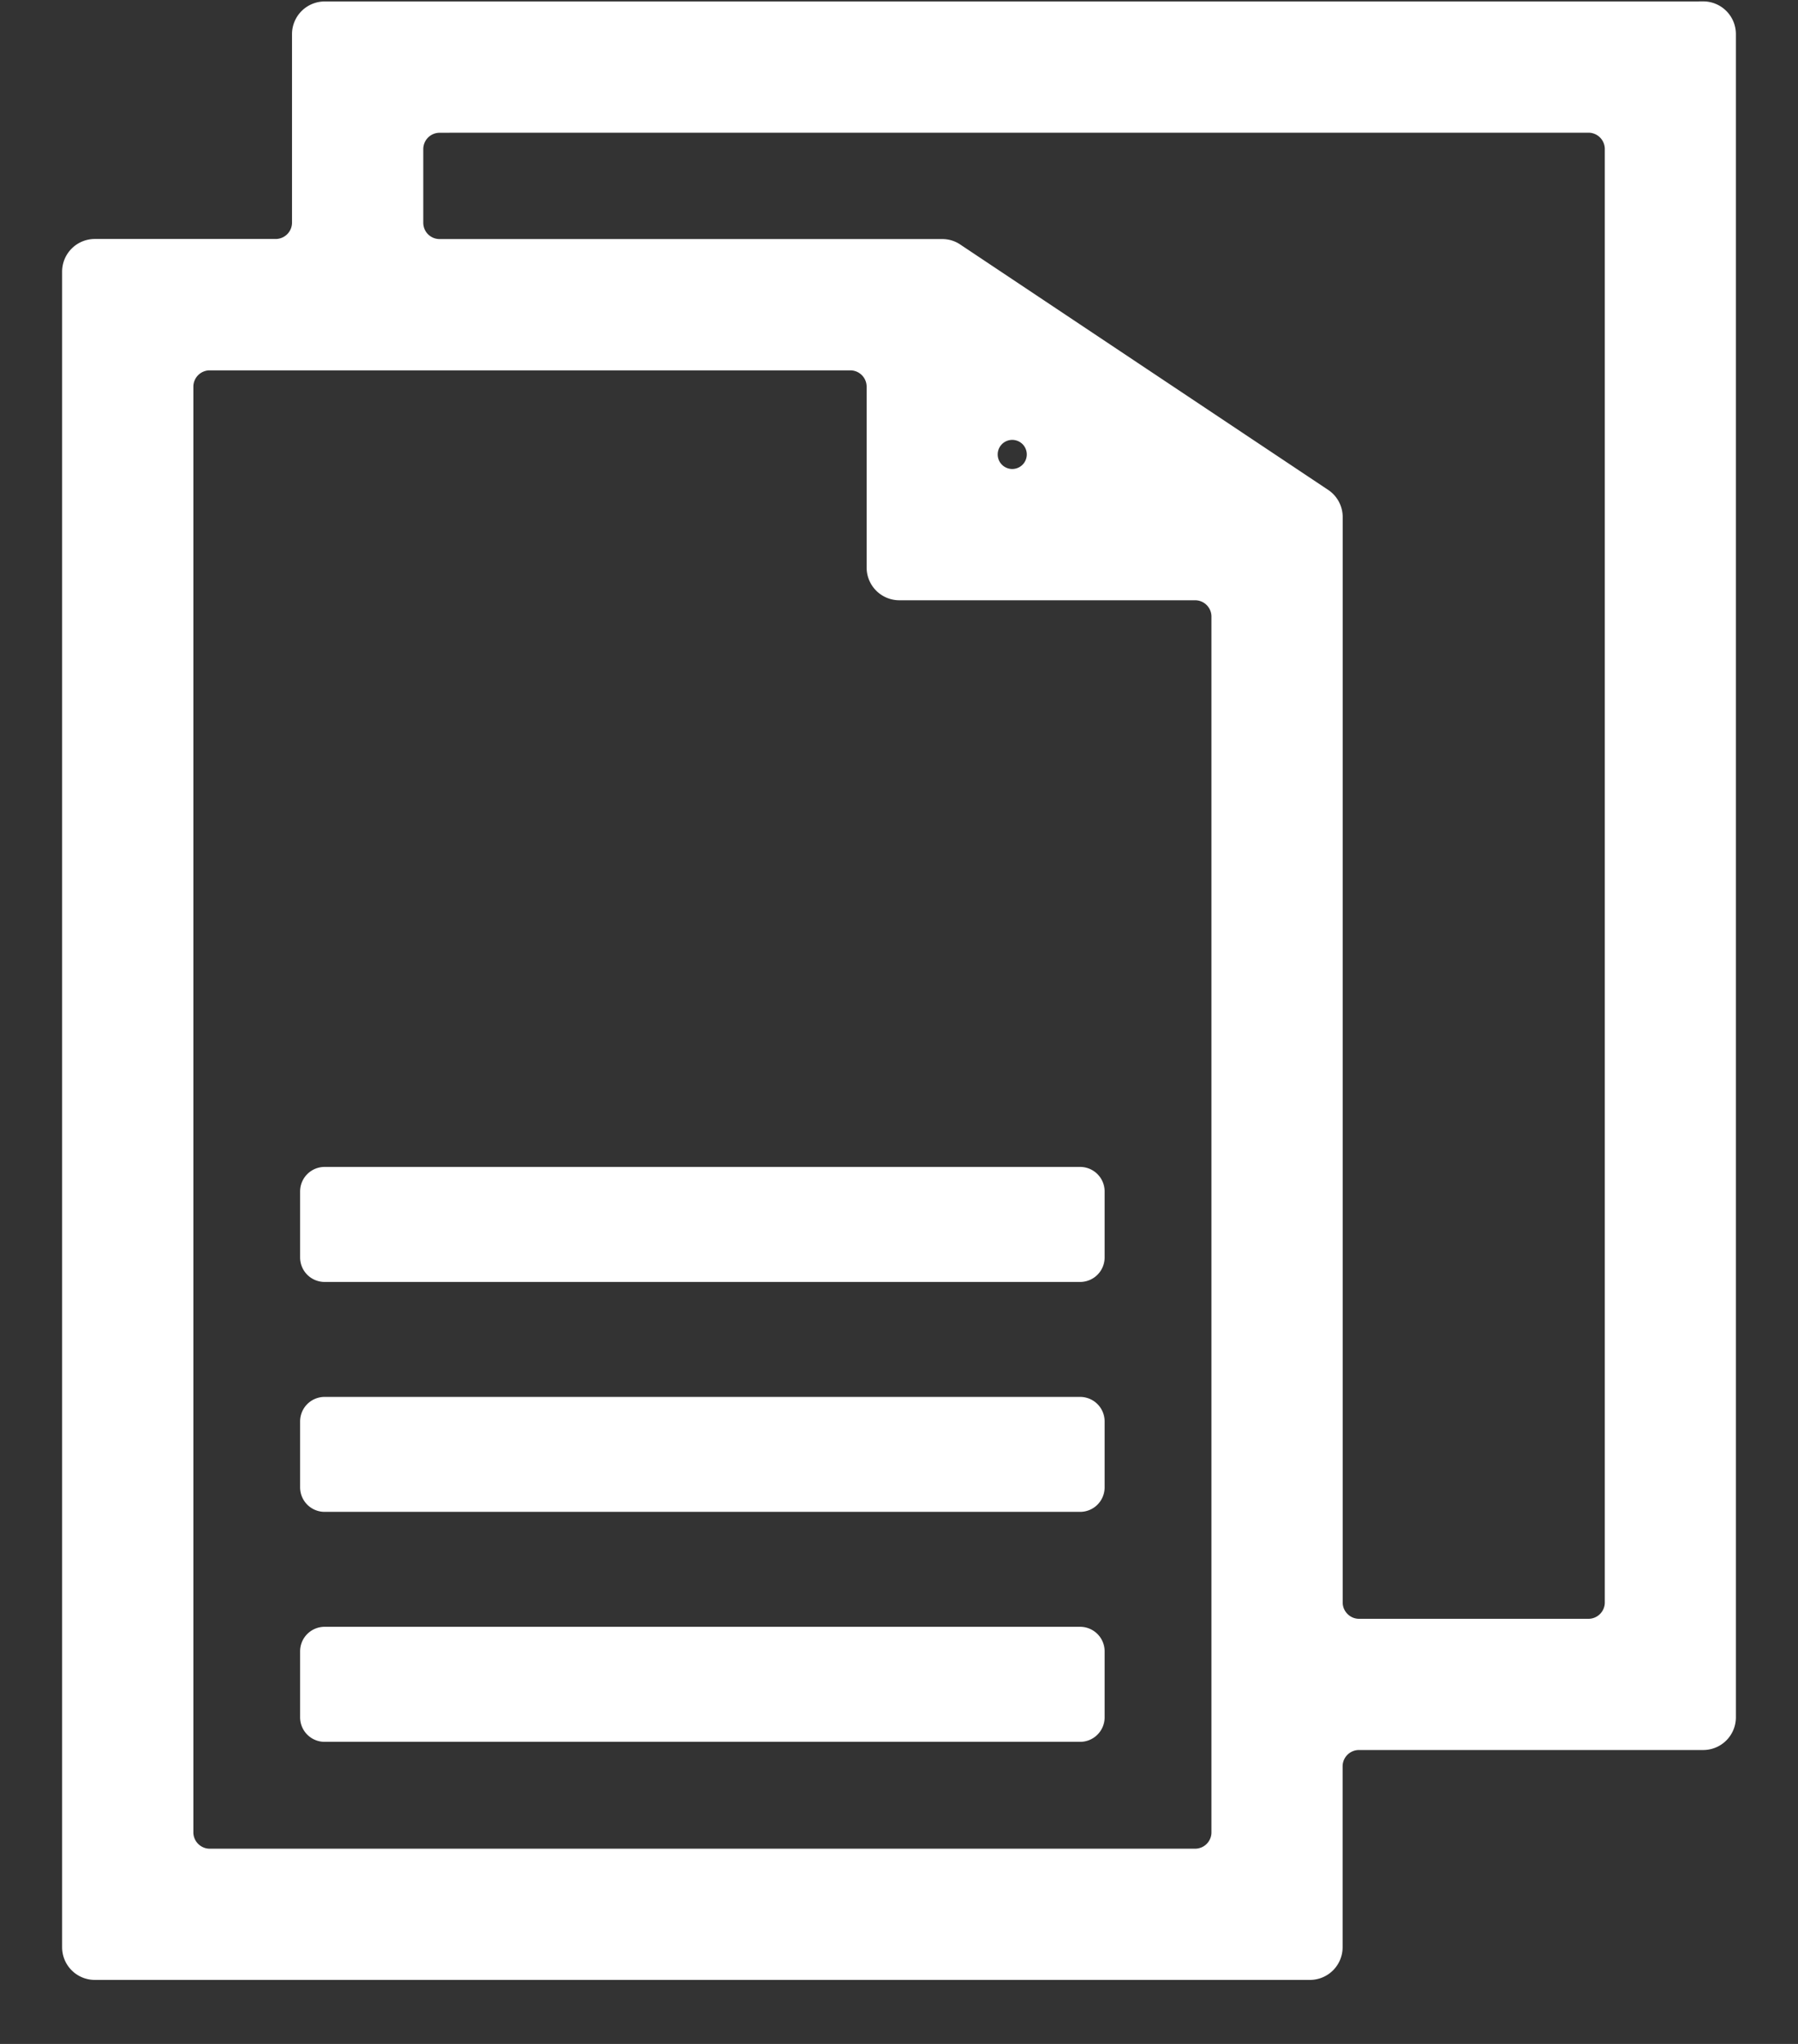
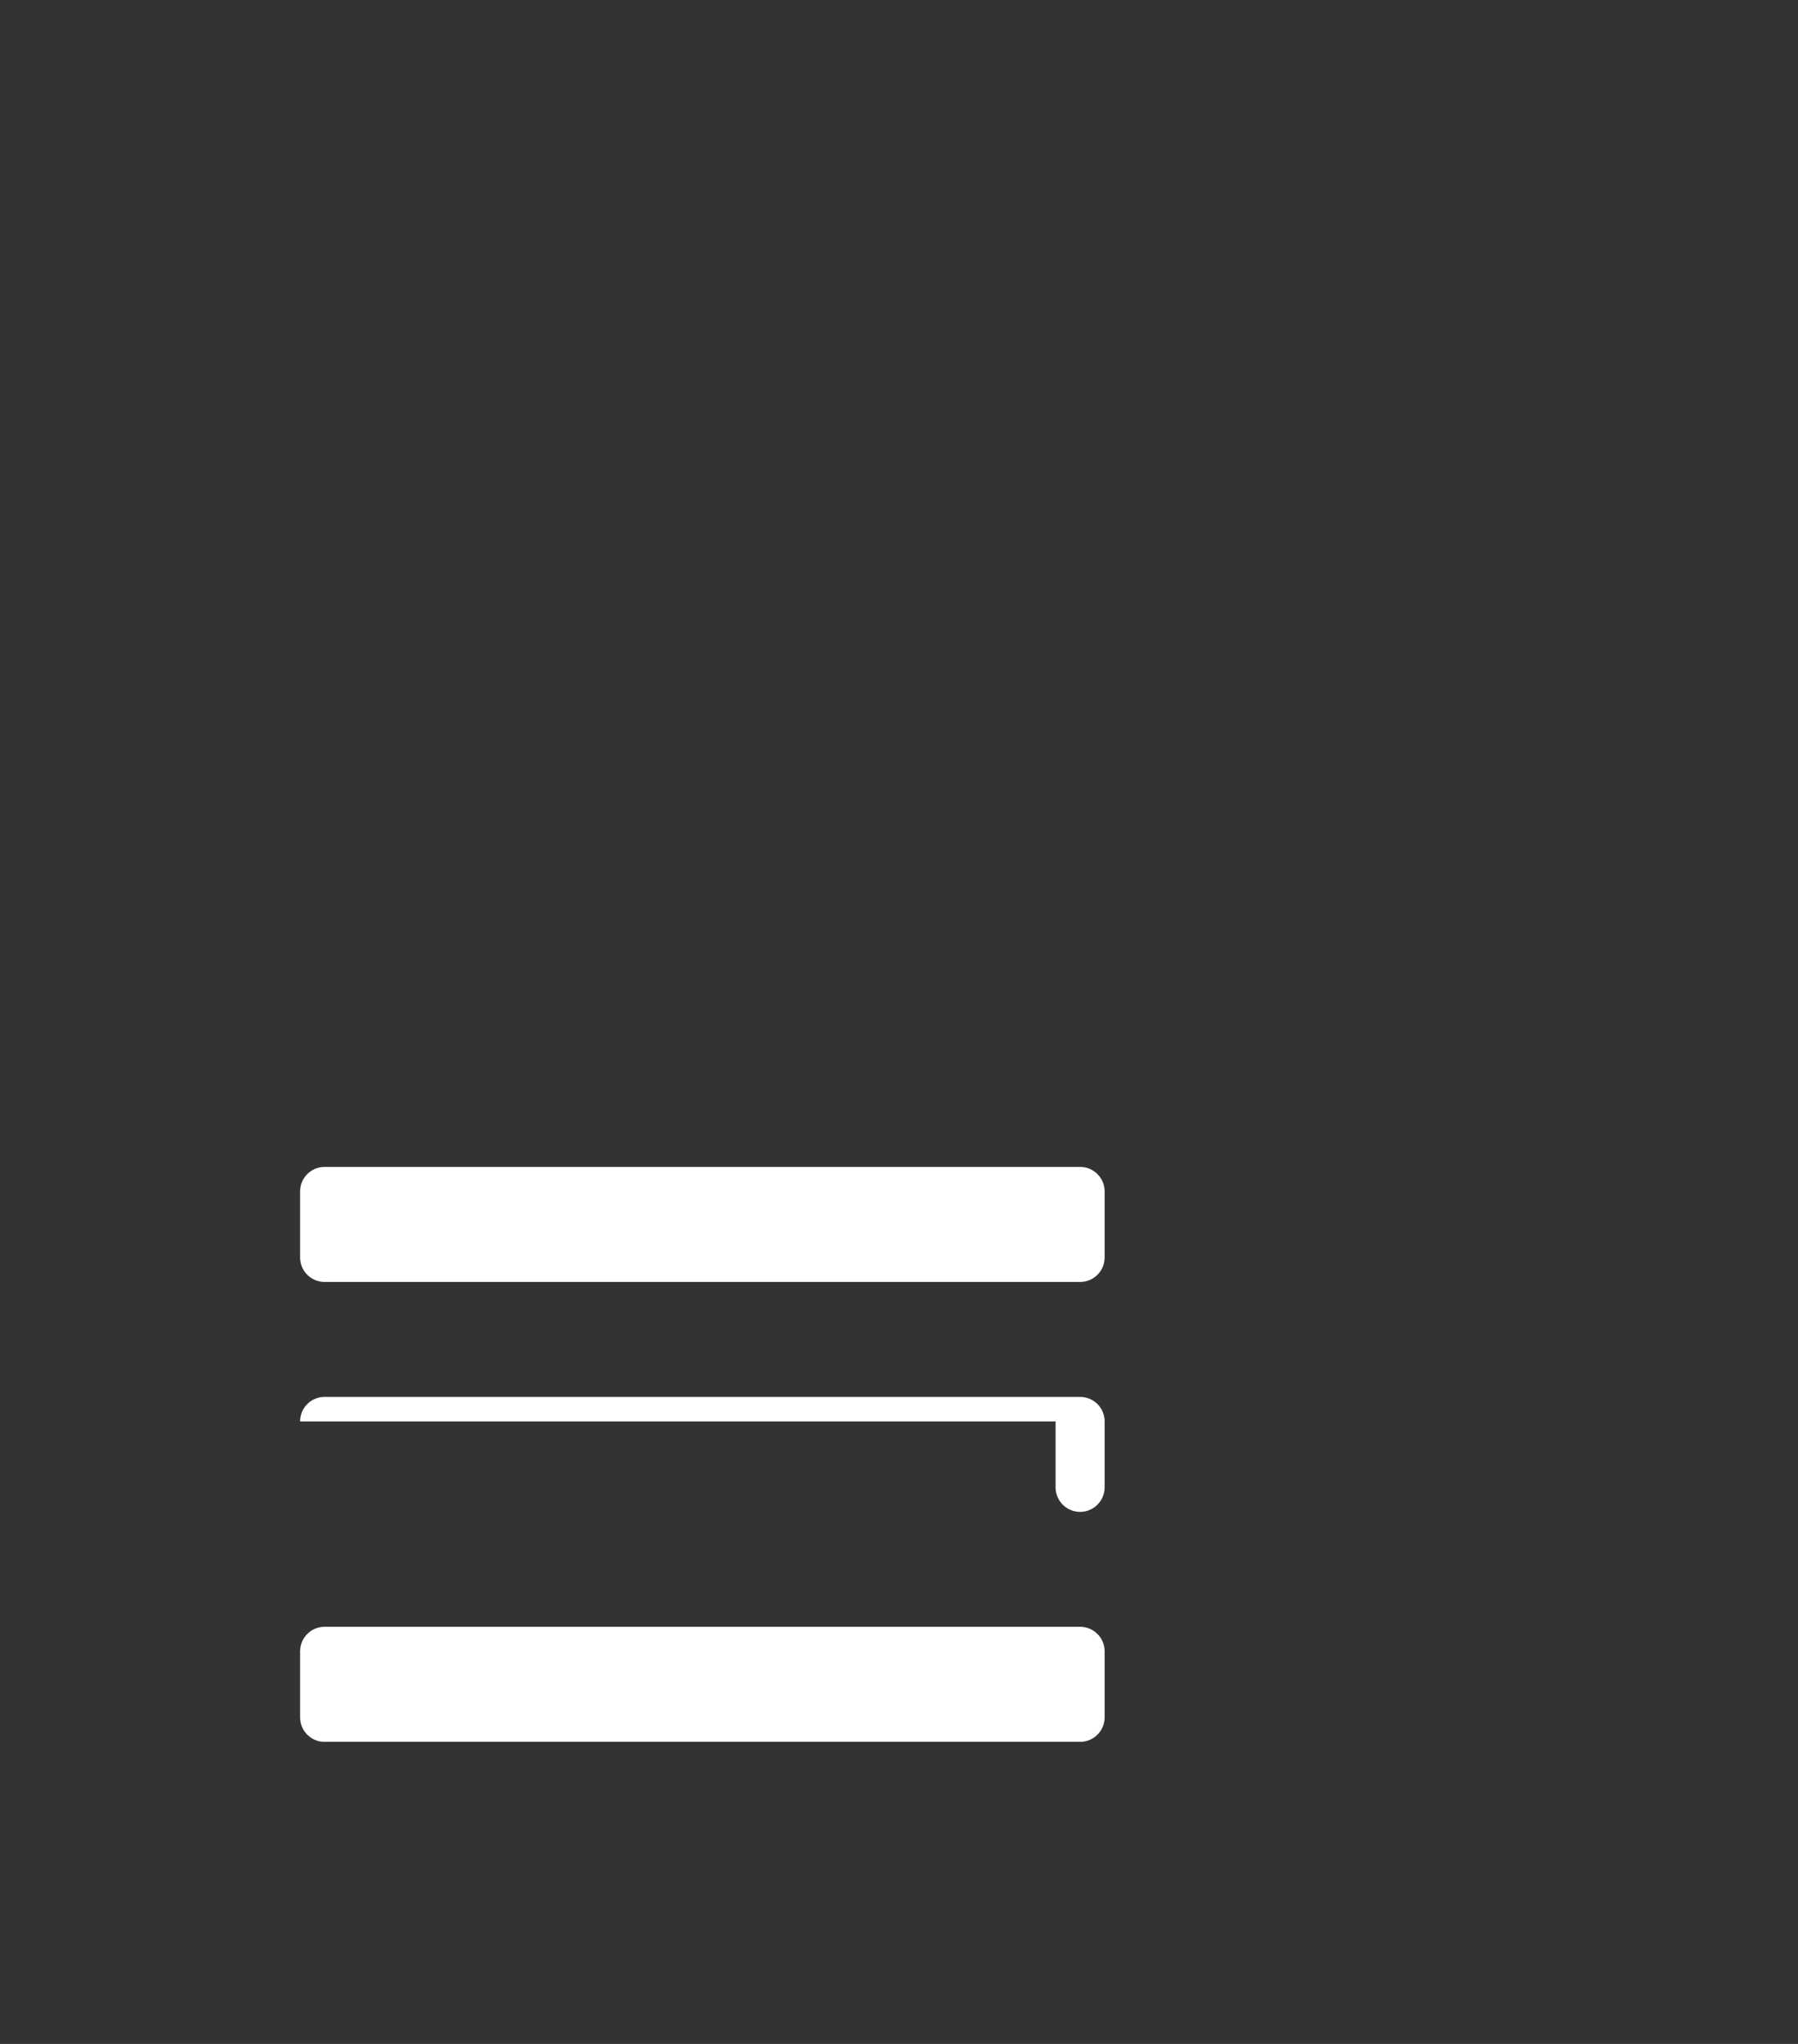
<svg xmlns="http://www.w3.org/2000/svg" width="22" height="25" fill="none">
  <rect width="100%" height="100%" fill="#333333" stroke="none" />
-   <path d="M20.84.067a.35.35 0 01.35.35v20.588a.35.35 0 01-.35.35h-4.212a.25.25 0 00-.25.25v2.212a.35.35 0 01-.35.35H1.16a.35.35 0 01-.35-.35V3.323a.35.35 0 01.35-.35h2.213a.25.25 0 00.25-.25V.418a.35.35 0 01.35-.35H20.84zM2.566 4.48a.25.25 0 00-.25.25v17.682c0 .138.113.25.25.25h12.057a.25.25 0 00.25-.25V7.542a.25.25 0 00-.25-.25h-3.62a.35.35 0 01-.349-.35V4.73a.25.25 0 00-.25-.25H2.565zm2.813-2.906a.25.25 0 00-.25.25v.9c0 .139.112.25.25.25h6.15c.07 0 .137.02.195.06l4.5 3a.35.35 0 01.155.29V19.6c0 .137.112.25.25.25h2.807a.25.25 0 00.25-.25V1.823a.25.25 0 00-.25-.25H5.378zm7.135 3.796a.228.228 0 10-.252.38.228.228 0 00.252-.38z" fill="#fff" stroke="#fff" stroke-width=".1" />
-   <path d="M3.672 17.386a.3.3 0 01.3-.3h9.244a.3.3 0 01.3.3v.806a.3.3 0 01-.3.3H3.972a.3.3 0 01-.3-.3v-.806zm0-2.813a.3.3 0 01.3-.3h9.244a.3.3 0 01.3.3v.807a.3.3 0 01-.3.3H3.972a.3.3 0 01-.3-.3v-.807zm0 5.625a.3.3 0 01.3-.3h9.244a.3.3 0 01.3.3v.807a.3.3 0 01-.3.3H3.972a.3.3 0 01-.3-.3v-.807z" fill="#fff" />
+   <path d="M3.672 17.386a.3.3 0 01.3-.3h9.244a.3.3 0 01.3.3v.806a.3.3 0 01-.3.3a.3.3 0 01-.3-.3v-.806zm0-2.813a.3.3 0 01.3-.3h9.244a.3.3 0 01.3.3v.807a.3.3 0 01-.3.3H3.972a.3.3 0 01-.3-.3v-.807zm0 5.625a.3.3 0 01.3-.3h9.244a.3.3 0 01.3.3v.807a.3.3 0 01-.3.3H3.972a.3.3 0 01-.3-.3v-.807z" fill="#fff" />
</svg>